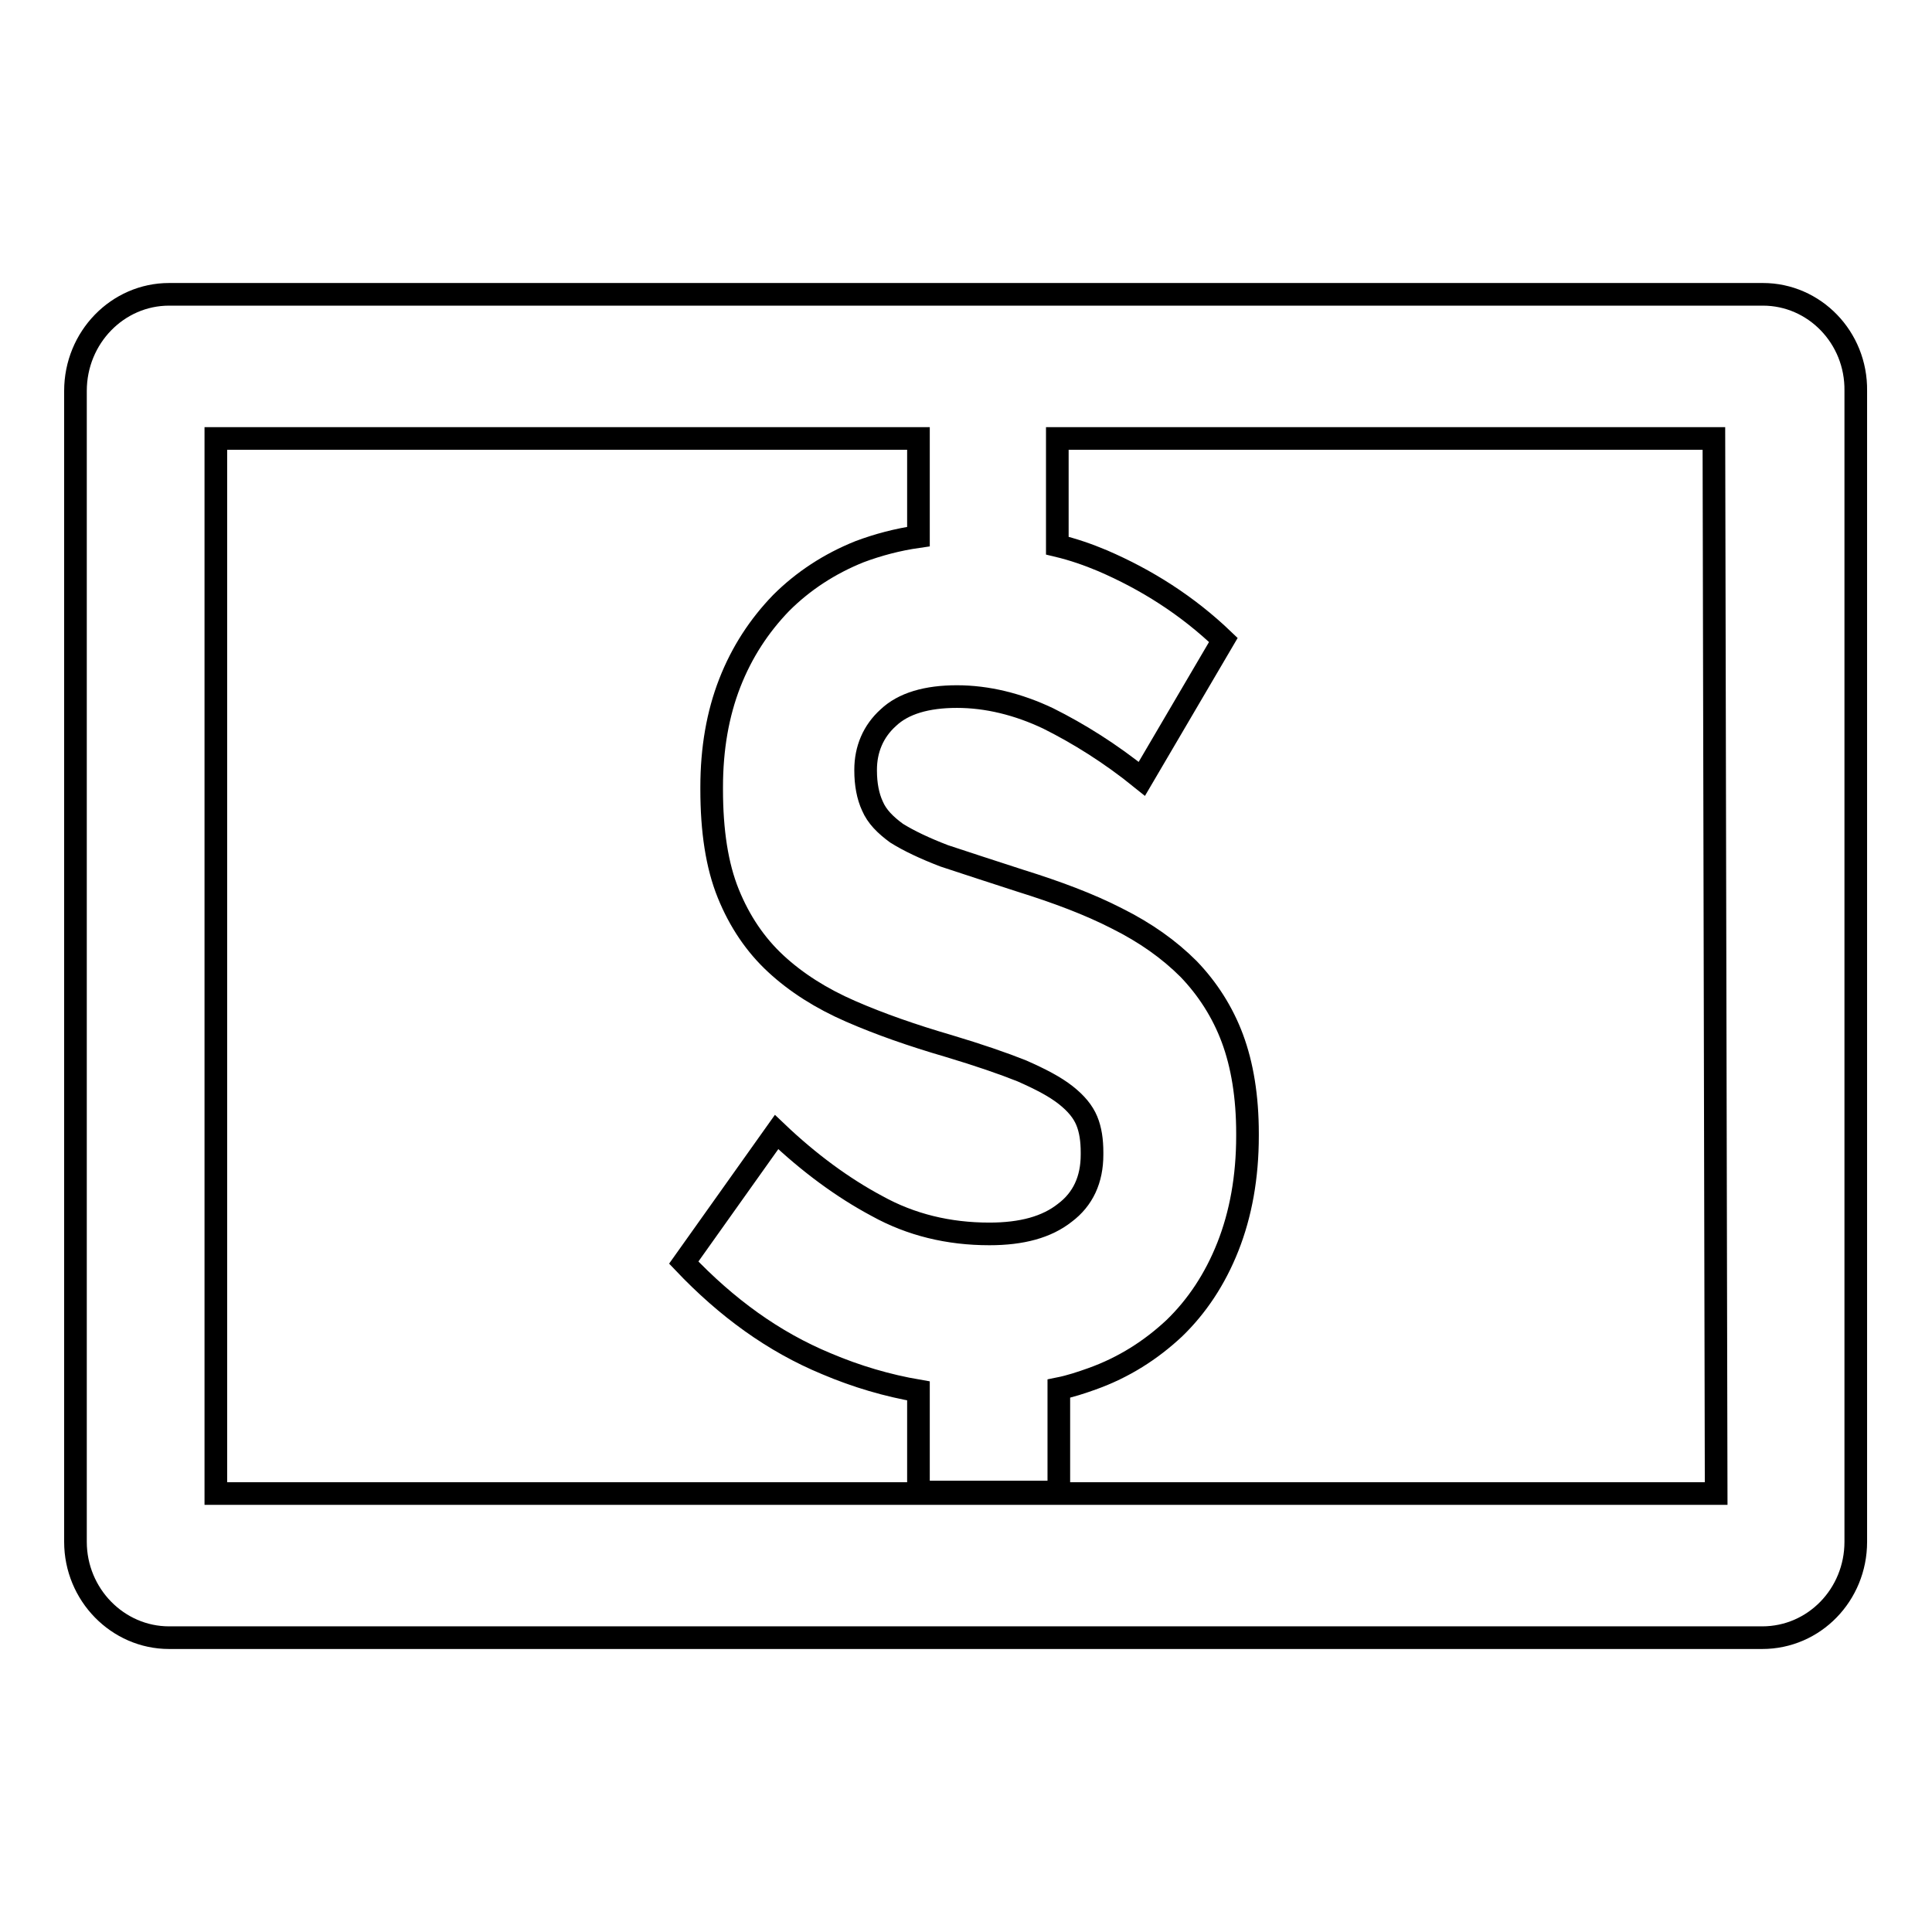
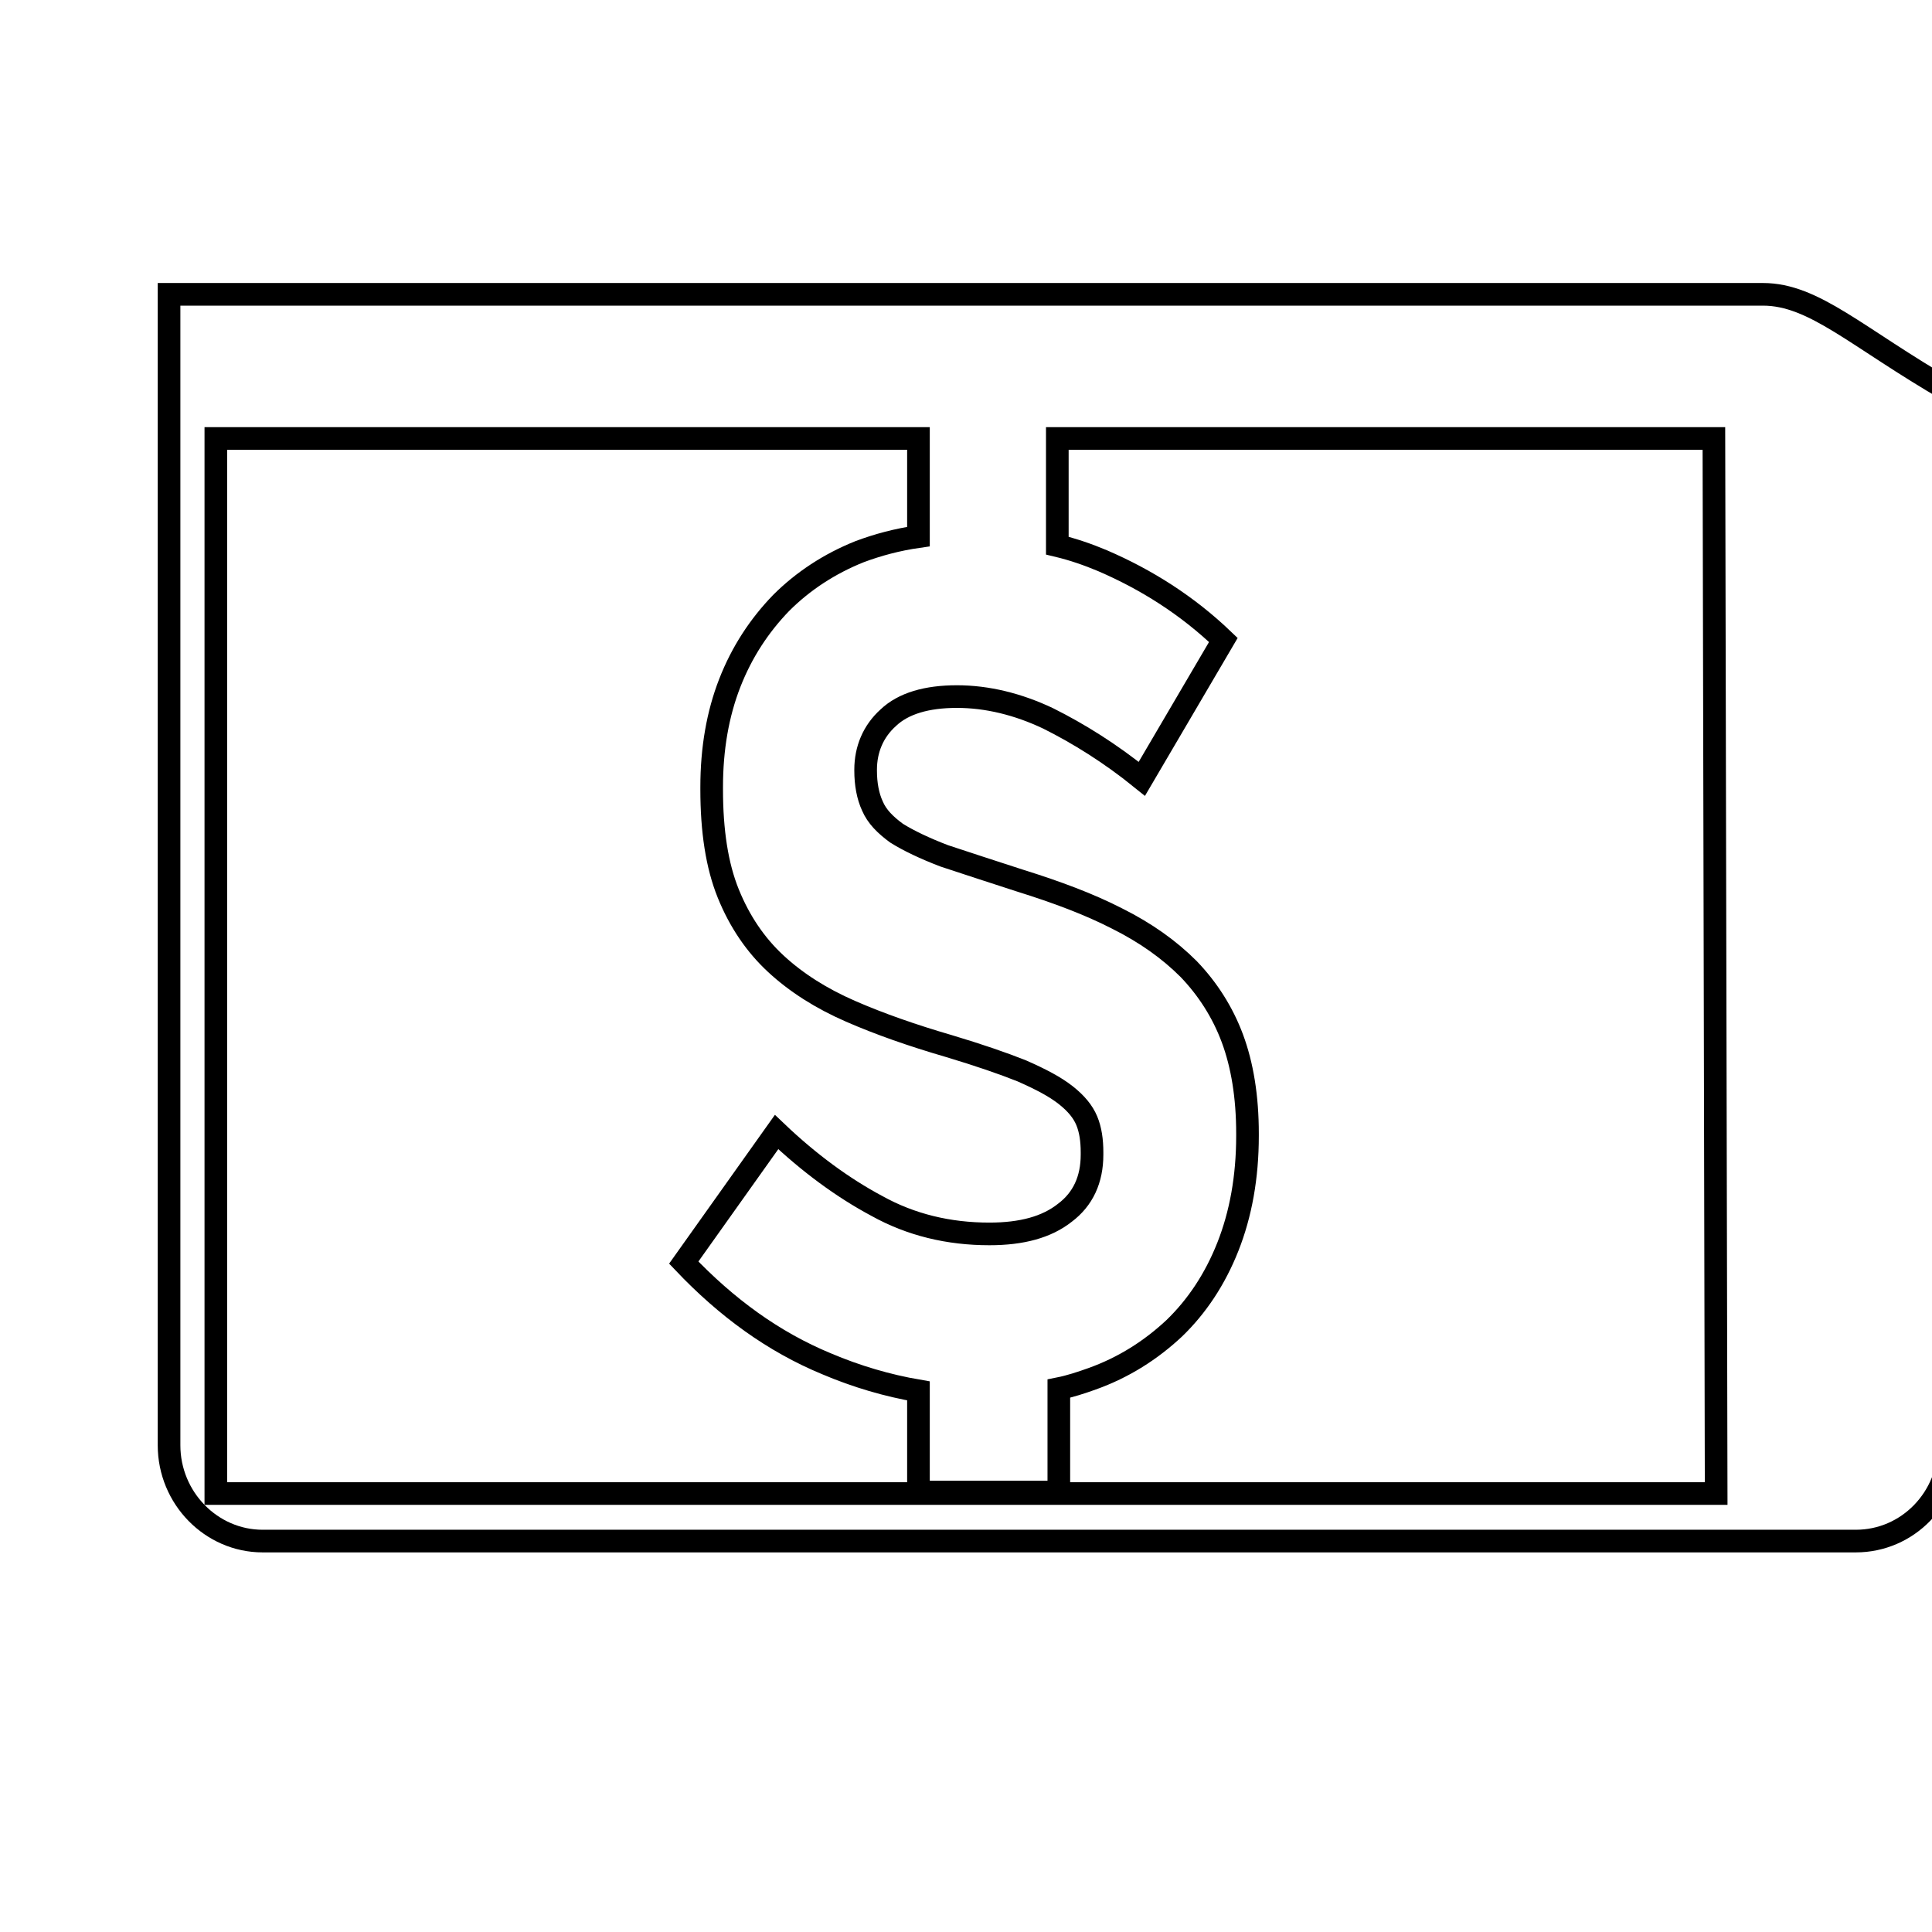
<svg xmlns="http://www.w3.org/2000/svg" version="1.1" x="0px" y="0px" viewBox="0 0 256 256" enable-background="new 0 0 256 256" xml:space="preserve">
  <g>
    <g>
-       <path stroke-width="3" fill-opacity="0" stroke="#000000" d="M233.6,39H22.4C15.6,39,10,44.7,10,51.8v152.5c0,7,5.6,12.7,12.4,12.7h211.1c6.9,0,12.4-5.7,12.4-12.7V51.8C246,44.7,240.4,39,233.6,39z M227.4,197.9H28.6V58.1h93.1v13c-2.8,0.4-5.4,1.1-7.8,2c-4,1.6-7.5,3.9-10.4,6.8c-2.9,3-5.2,6.5-6.8,10.6c-1.6,4.1-2.4,8.7-2.4,13.8v0.3c0,5.5,0.7,10.1,2.2,13.8c1.5,3.7,3.6,6.8,6.3,9.3c2.7,2.5,6,4.6,9.9,6.3c3.9,1.7,8.2,3.2,13,4.6c4,1.2,7.2,2.3,9.7,3.3c2.5,1.1,4.4,2.1,5.8,3.2c1.4,1.1,2.3,2.2,2.8,3.4s0.7,2.6,0.7,4.2v0.3c0,3.3-1.2,5.9-3.6,7.7c-2.4,1.9-5.7,2.8-10,2.8c-5.4,0-10.4-1.2-14.9-3.7c-4.5-2.4-9-5.7-13.3-9.8l-12.3,17.3c5.7,6,11.9,10.5,18.9,13.4c4,1.7,8.1,2.9,12.2,3.6v13.4h18.6v-13.7c1.5-0.3,3-0.8,4.4-1.3c4.2-1.5,7.8-3.8,10.9-6.7c3-2.9,5.4-6.5,7.1-10.8c1.7-4.3,2.6-9.2,2.6-14.7v-0.3c0-4.9-0.7-9.1-2-12.6c-1.3-3.5-3.3-6.6-5.8-9.2c-2.6-2.6-5.7-4.8-9.5-6.7c-3.7-1.9-8-3.5-12.8-5c-4-1.3-7.4-2.4-10.1-3.3c-2.6-1-4.7-2-6.3-3c-1.5-1.1-2.6-2.2-3.2-3.6c-0.6-1.3-0.9-2.9-0.9-4.7V102c0-2.7,1-5.1,3-6.9c2-1.9,5.1-2.8,9.1-2.8c4,0,8.1,1,12.1,2.9c4,2,8.2,4.6,12.4,8l10.8-18.4c-4.8-4.6-10.2-8-16-10.5c-1.9-0.8-3.9-1.5-6-2V58.1h87L227.4,197.9L227.4,197.9z" />
+       <path stroke-width="3" fill-opacity="0" stroke="#000000" d="M233.6,39H22.4v152.5c0,7,5.6,12.7,12.4,12.7h211.1c6.9,0,12.4-5.7,12.4-12.7V51.8C246,44.7,240.4,39,233.6,39z M227.4,197.9H28.6V58.1h93.1v13c-2.8,0.4-5.4,1.1-7.8,2c-4,1.6-7.5,3.9-10.4,6.8c-2.9,3-5.2,6.5-6.8,10.6c-1.6,4.1-2.4,8.7-2.4,13.8v0.3c0,5.5,0.7,10.1,2.2,13.8c1.5,3.7,3.6,6.8,6.3,9.3c2.7,2.5,6,4.6,9.9,6.3c3.9,1.7,8.2,3.2,13,4.6c4,1.2,7.2,2.3,9.7,3.3c2.5,1.1,4.4,2.1,5.8,3.2c1.4,1.1,2.3,2.2,2.8,3.4s0.7,2.6,0.7,4.2v0.3c0,3.3-1.2,5.9-3.6,7.7c-2.4,1.9-5.7,2.8-10,2.8c-5.4,0-10.4-1.2-14.9-3.7c-4.5-2.4-9-5.7-13.3-9.8l-12.3,17.3c5.7,6,11.9,10.5,18.9,13.4c4,1.7,8.1,2.9,12.2,3.6v13.4h18.6v-13.7c1.5-0.3,3-0.8,4.4-1.3c4.2-1.5,7.8-3.8,10.9-6.7c3-2.9,5.4-6.5,7.1-10.8c1.7-4.3,2.6-9.2,2.6-14.7v-0.3c0-4.9-0.7-9.1-2-12.6c-1.3-3.5-3.3-6.6-5.8-9.2c-2.6-2.6-5.7-4.8-9.5-6.7c-3.7-1.9-8-3.5-12.8-5c-4-1.3-7.4-2.4-10.1-3.3c-2.6-1-4.7-2-6.3-3c-1.5-1.1-2.6-2.2-3.2-3.6c-0.6-1.3-0.9-2.9-0.9-4.7V102c0-2.7,1-5.1,3-6.9c2-1.9,5.1-2.8,9.1-2.8c4,0,8.1,1,12.1,2.9c4,2,8.2,4.6,12.4,8l10.8-18.4c-4.8-4.6-10.2-8-16-10.5c-1.9-0.8-3.9-1.5-6-2V58.1h87L227.4,197.9L227.4,197.9z" />
    </g>
  </g>
</svg>